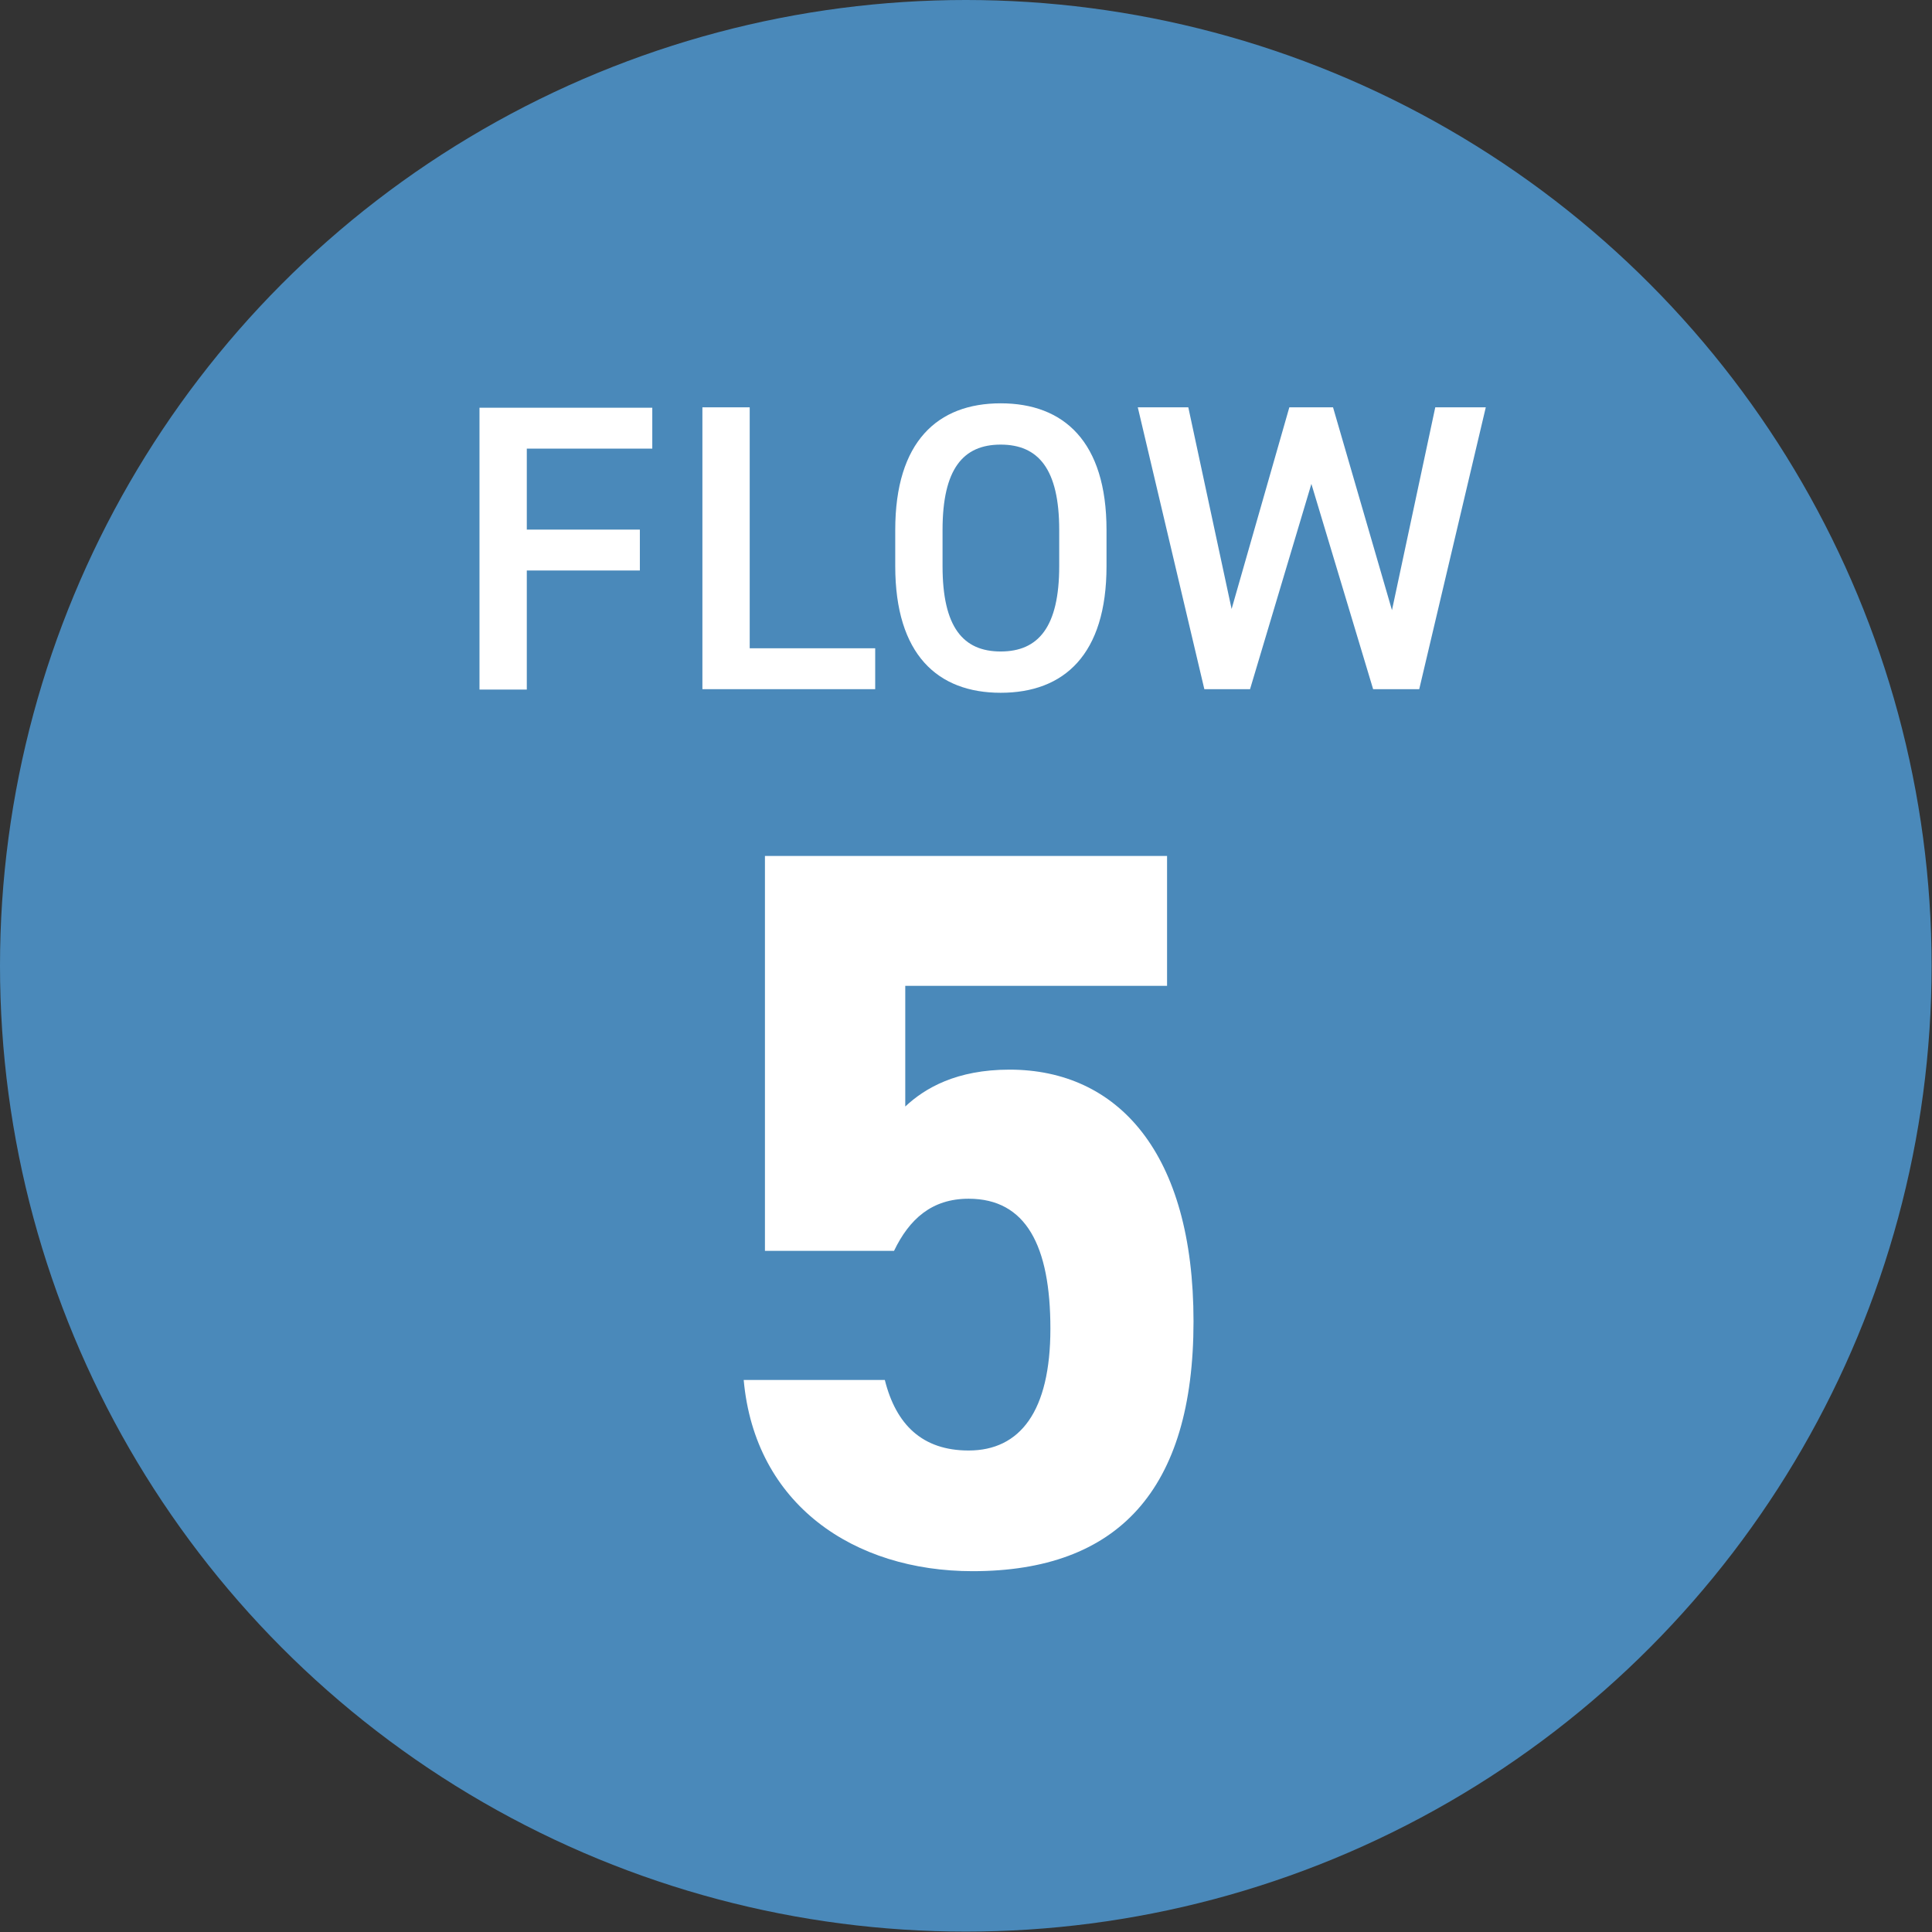
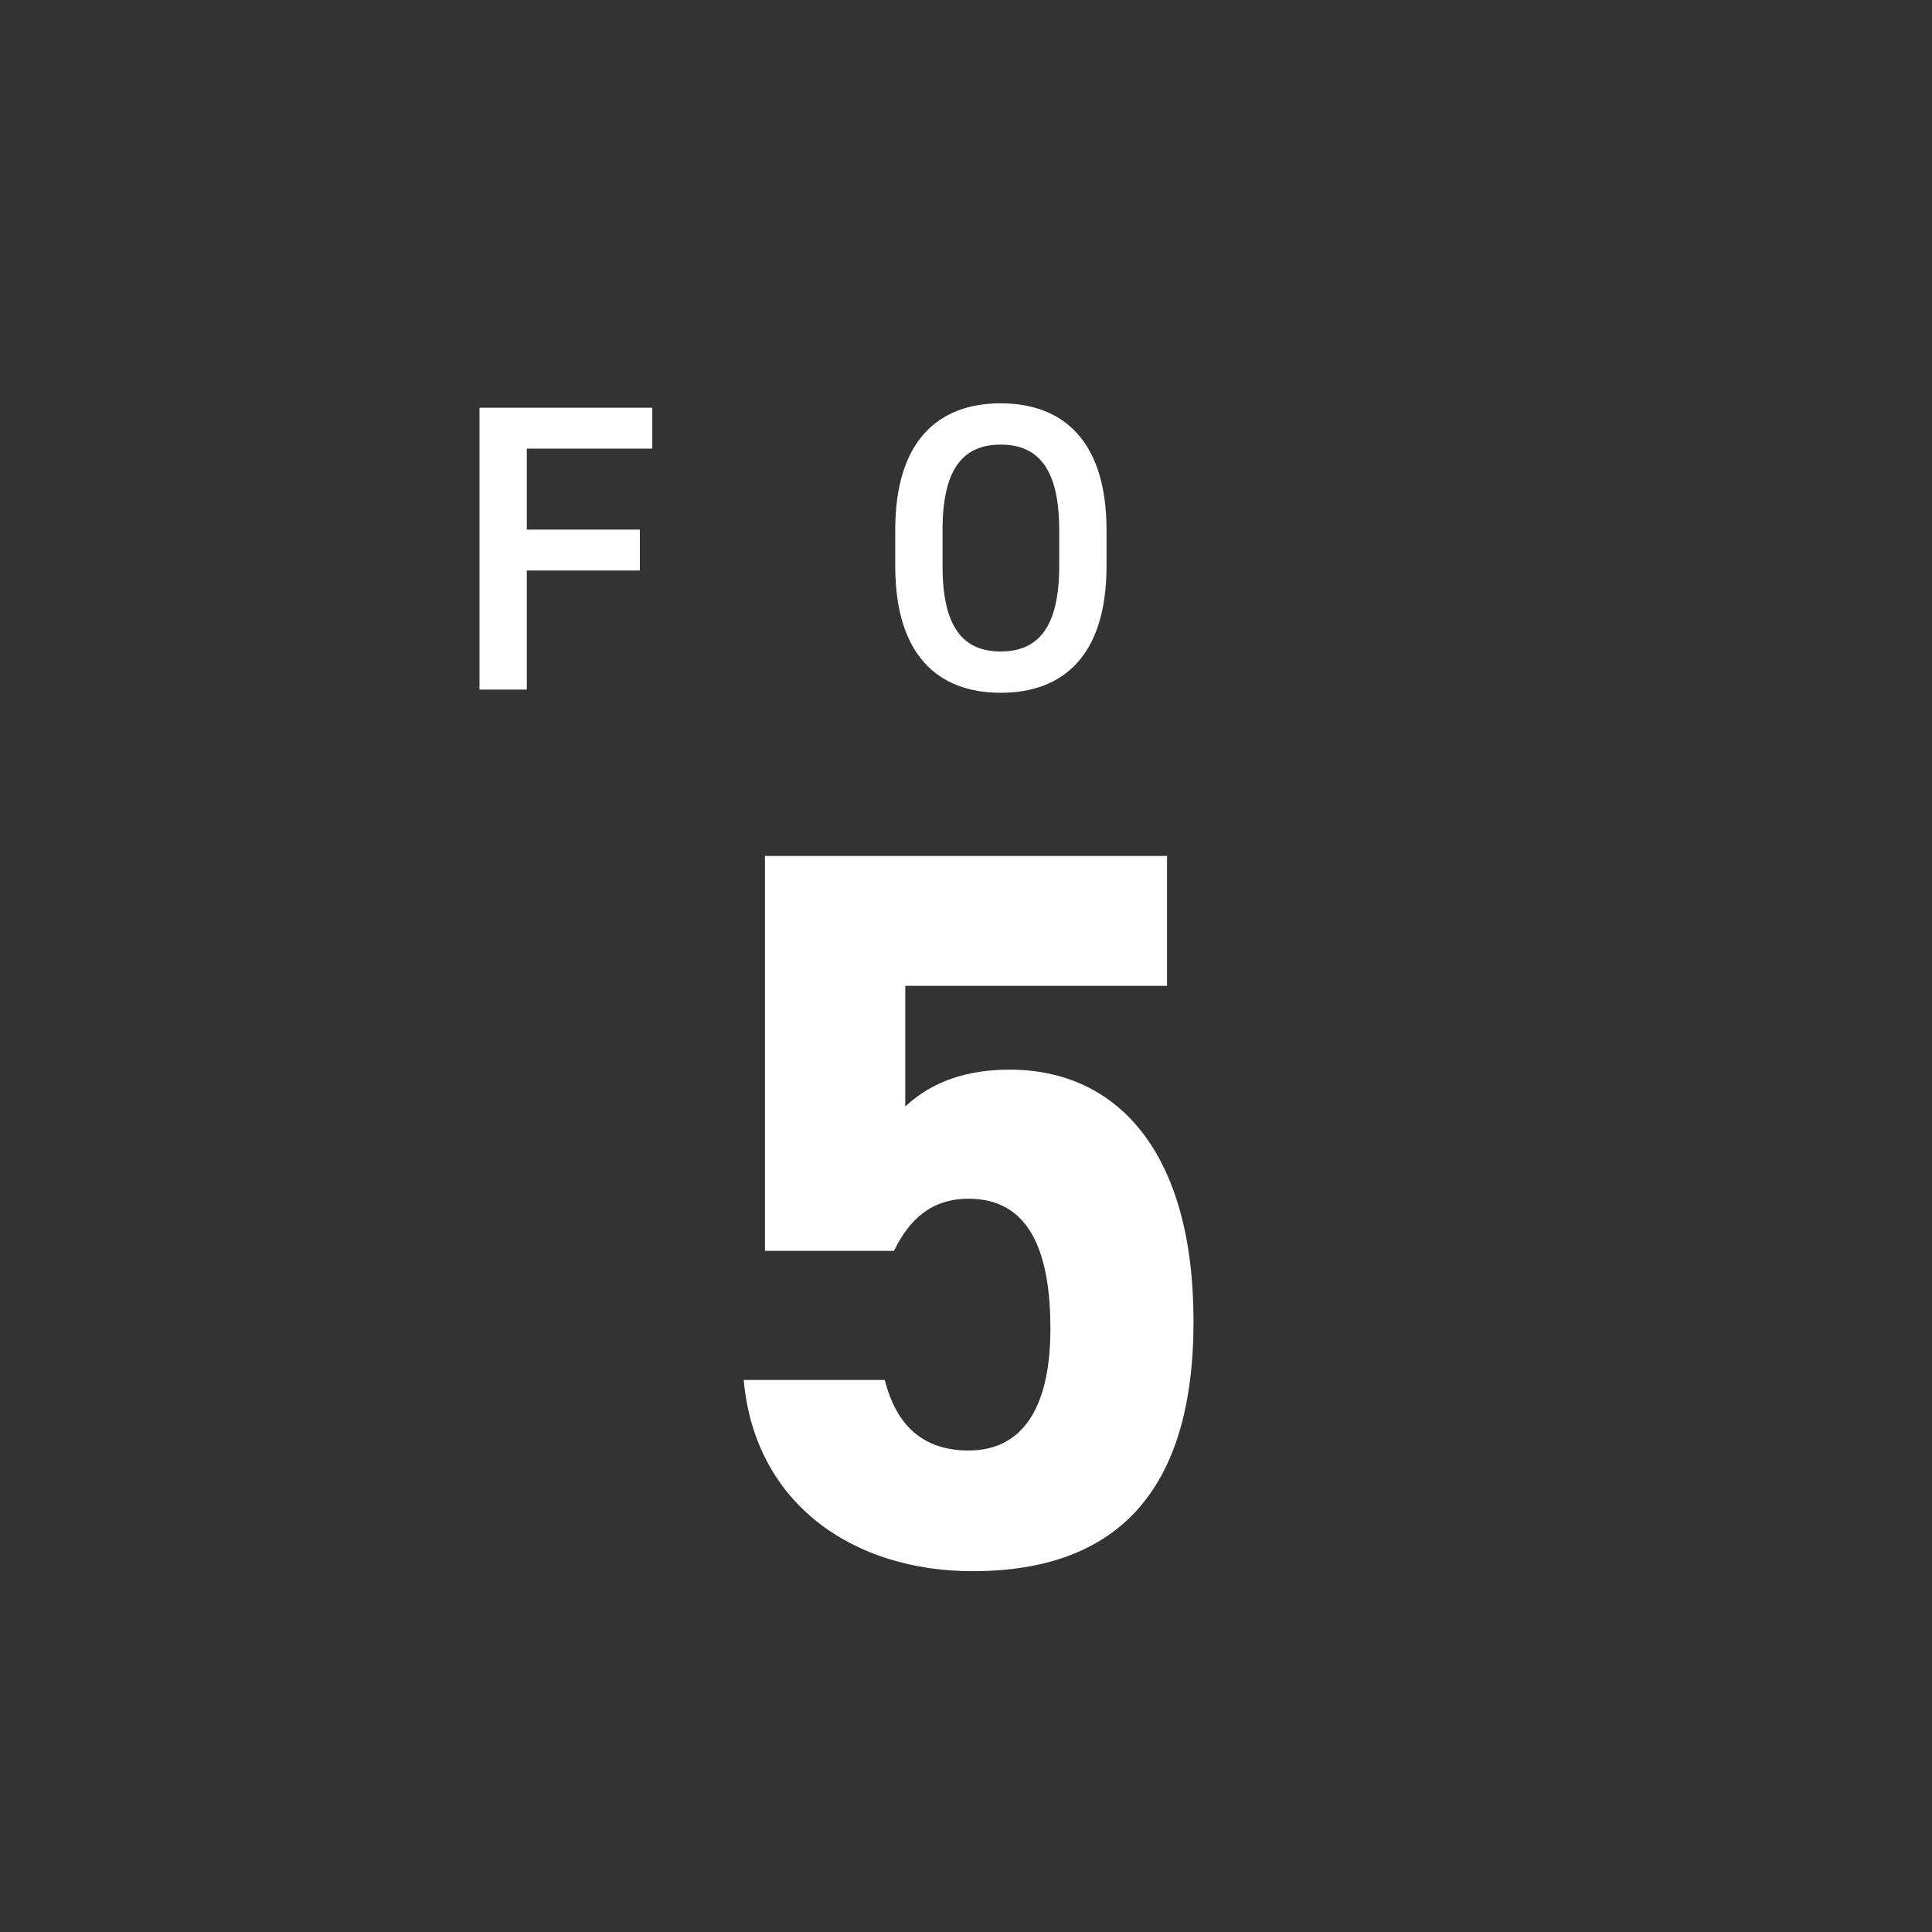
<svg xmlns="http://www.w3.org/2000/svg" id="_レイヤー_2" viewBox="0 0 48.19 48.19">
  <rect x="0" y="0" width="48.19" height="48.19" fill="#333333" stroke="none" />
  <defs>
    <style>.cls-1{fill:#4a89ba;}.cls-2{fill:#fff;}</style>
  </defs>
  <g id="_レイヤー_1-2">
-     <circle class="cls-1" cx="24.09" cy="24.09" r="24.09" />
    <path class="cls-2" d="M16.27,10.16v1.03h-3.13v2.02h2.82v1.02h-2.82v2.97h-1.18v-7.03h4.31Z" />
-     <path class="cls-2" d="M18.7,16.17h3.13v1.02h-4.31v-7.03h1.18v6.01Z" />
    <path class="cls-2" d="M24.96,17.28c-1.57,0-2.63-.95-2.63-3.16v-.9c0-2.21,1.06-3.16,2.63-3.16s2.64.95,2.64,3.16v.9c0,2.21-1.06,3.16-2.64,3.16ZM23.51,14.12c0,1.52.51,2.13,1.45,2.13s1.46-.61,1.46-2.13v-.9c0-1.52-.52-2.13-1.46-2.13s-1.45.61-1.45,2.13v.9Z" />
-     <path class="cls-2" d="M31.18,17.19h-1.14l-1.66-7.03h1.26l1.08,5.03,1.44-5.03h1.09l1.47,5.06,1.08-5.06h1.26l-1.66,7.03h-1.15l-1.54-5.12-1.53,5.12Z" />
    <path class="cls-2" d="M22.29,31.2h-3.21v-9.85h10.03v3.24h-6.53v3.01c.49-.46,1.28-.92,2.6-.92,2.7,0,4.59,2.07,4.59,6.28s-1.89,6.23-5.51,6.23c-2.96,0-5.43-1.66-5.71-4.77h3.52c.28,1.12.94,1.76,2.09,1.76,1.28,0,2.04-.97,2.04-3.04s-.61-3.24-2.04-3.24c-.92,0-1.48.51-1.86,1.3Z" />
  </g>
</svg>